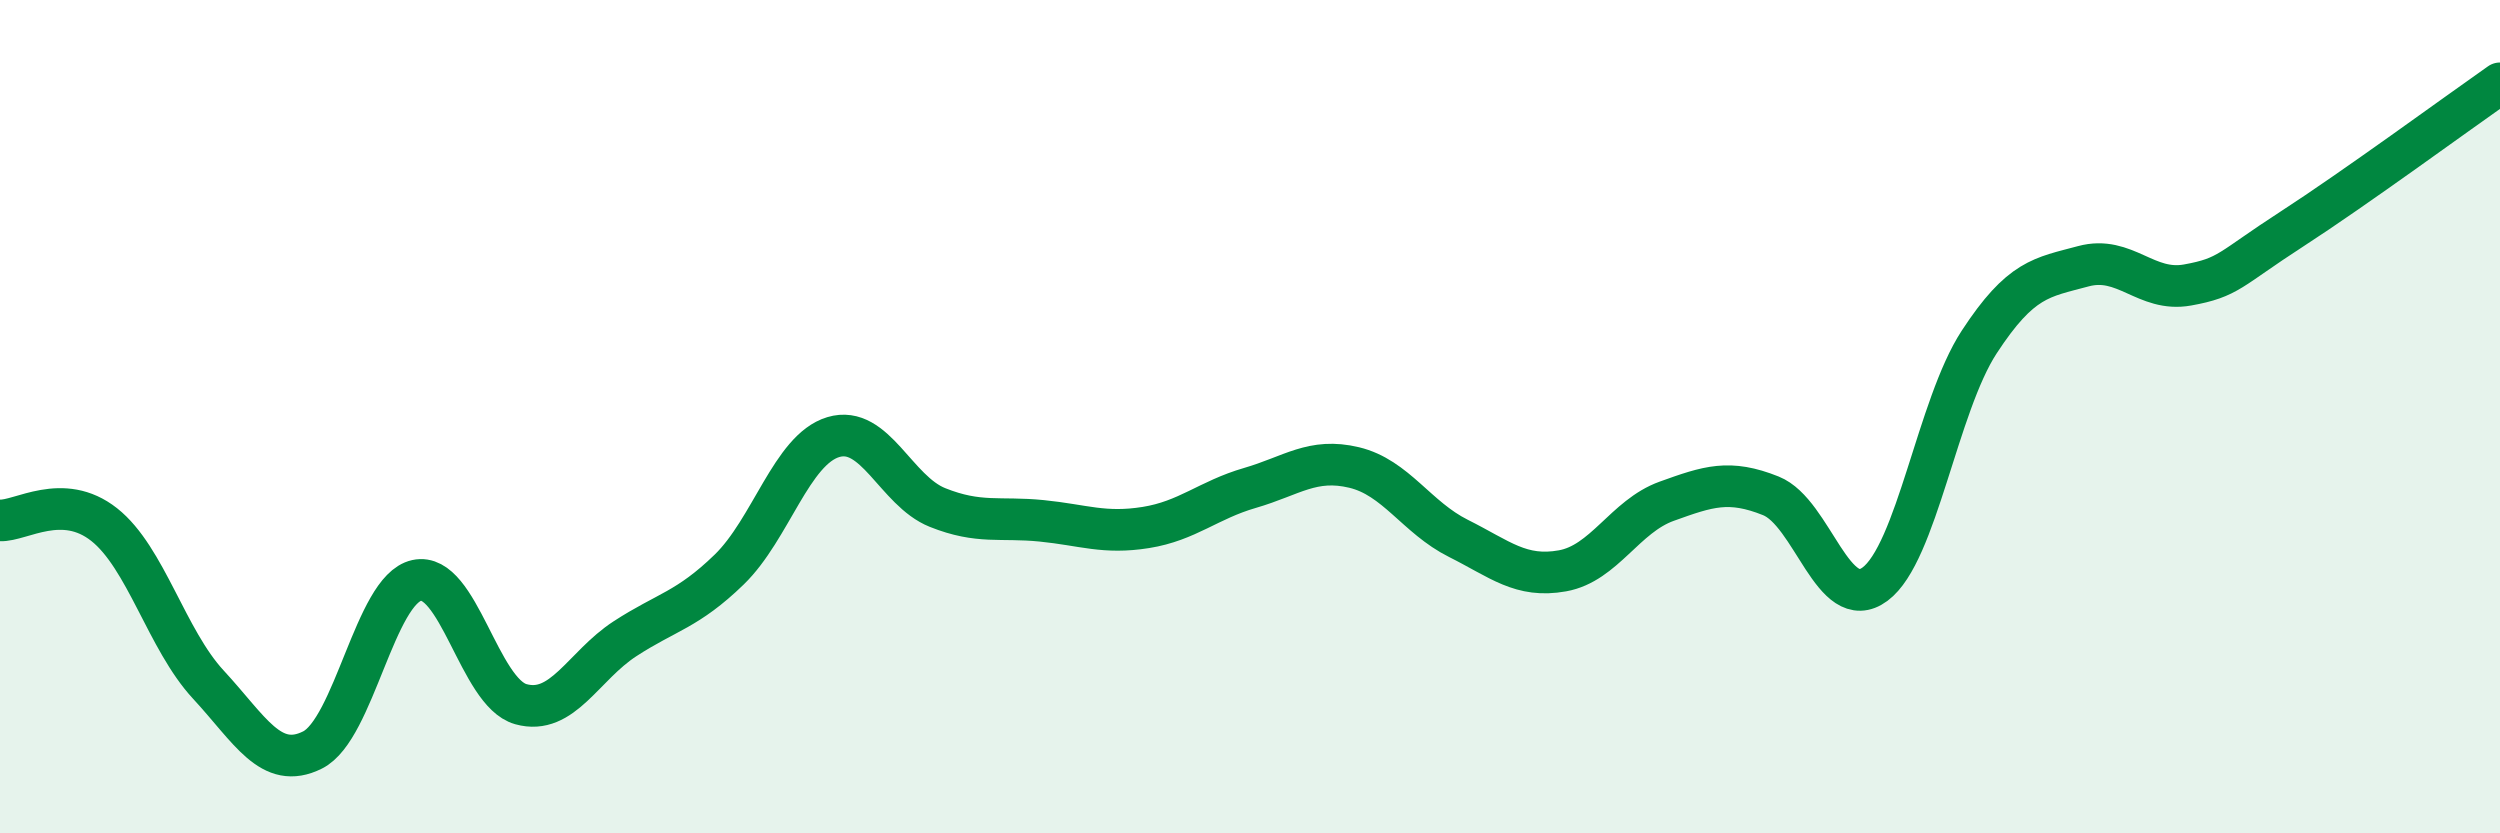
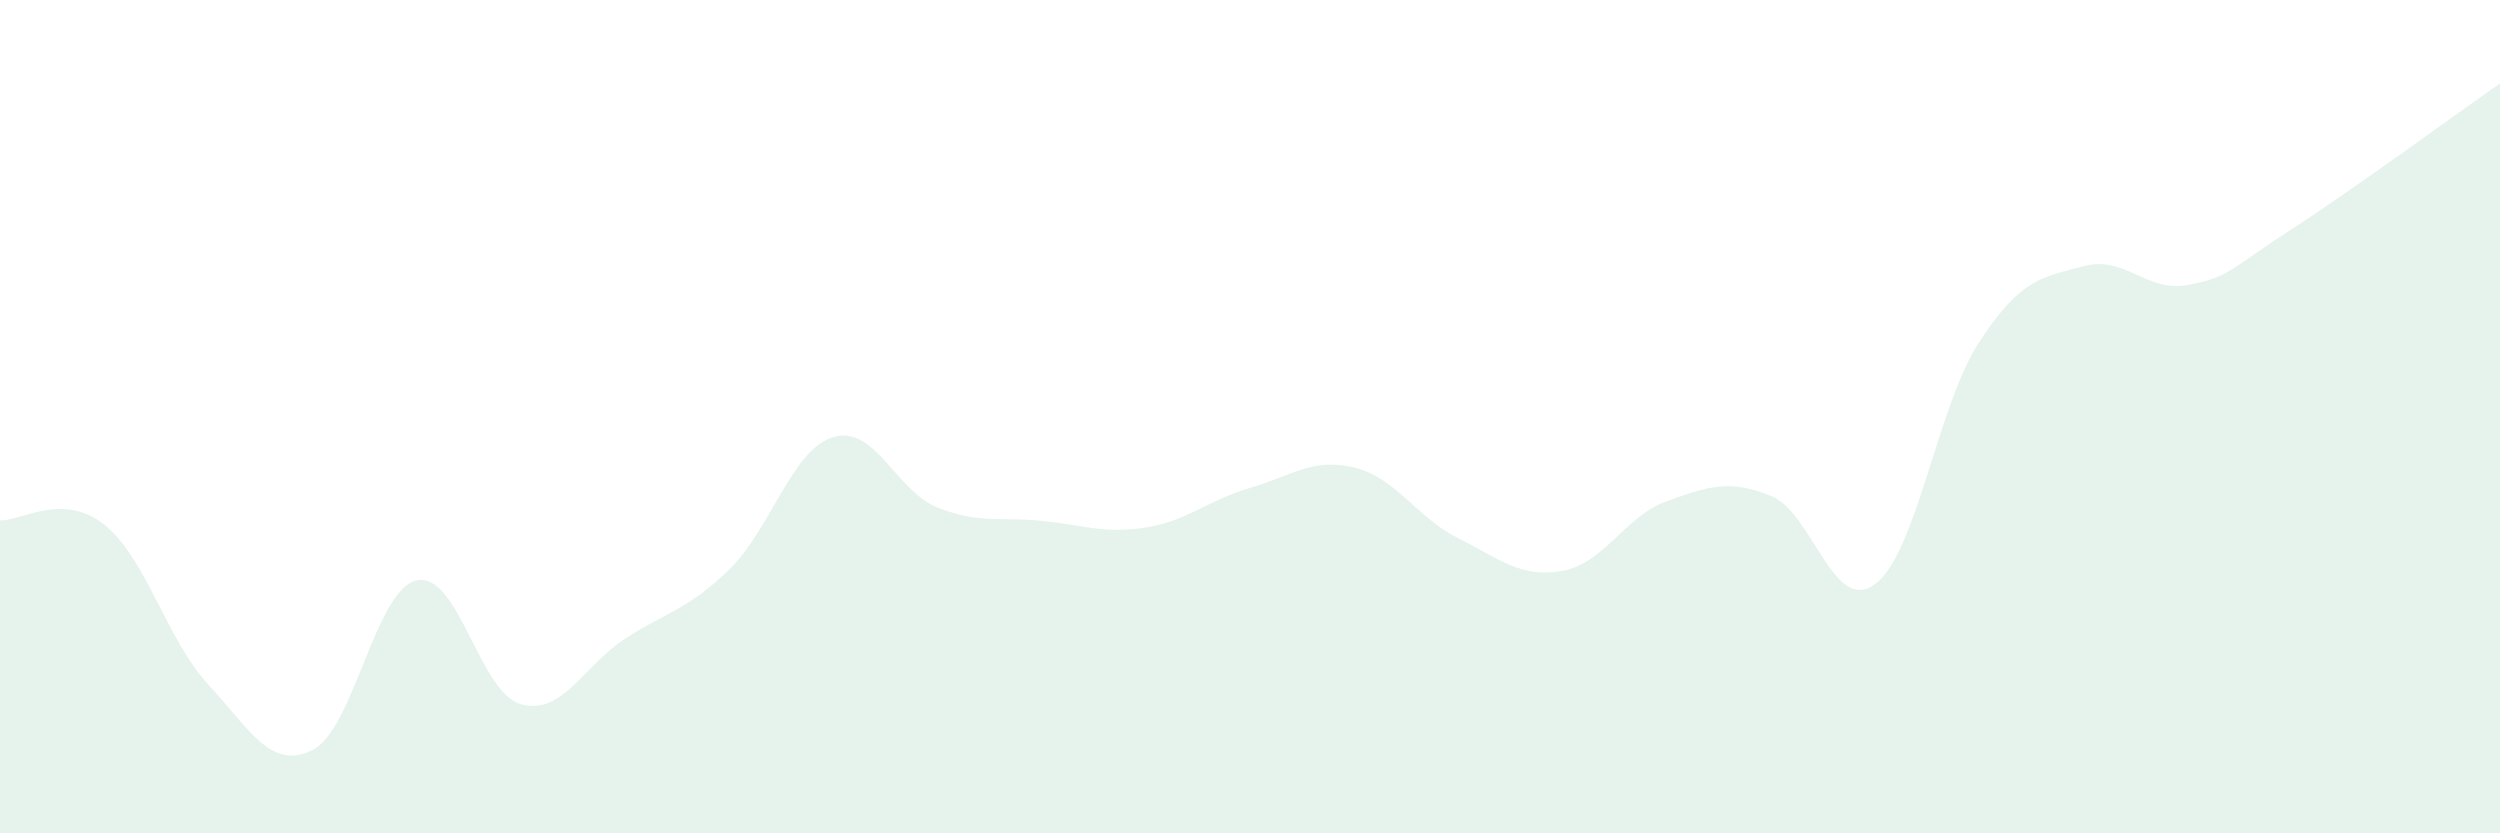
<svg xmlns="http://www.w3.org/2000/svg" width="60" height="20" viewBox="0 0 60 20">
  <path d="M 0,12.49 C 0.5,12.51 1.5,11.8 2.5,12.59 C 3.5,13.38 4,15.35 5,16.43 C 6,17.51 6.5,18.5 7.5,18 C 8.5,17.5 9,14.15 10,13.93 C 11,13.71 11.5,16.62 12.5,16.9 C 13.5,17.18 14,15.98 15,15.33 C 16,14.68 16.5,14.64 17.5,13.67 C 18.5,12.7 19,10.79 20,10.49 C 21,10.19 21.5,11.78 22.5,12.18 C 23.5,12.58 24,12.4 25,12.5 C 26,12.6 26.5,12.82 27.5,12.66 C 28.5,12.5 29,12 30,11.71 C 31,11.42 31.5,10.98 32.5,11.22 C 33.5,11.46 34,12.42 35,12.92 C 36,13.42 36.5,13.88 37.5,13.7 C 38.5,13.52 39,12.39 40,12.03 C 41,11.67 41.5,11.5 42.5,11.9 C 43.5,12.3 44,14.76 45,14.02 C 46,13.28 46.5,9.74 47.5,8.21 C 48.5,6.68 49,6.66 50,6.39 C 51,6.12 51.5,7.02 52.5,6.84 C 53.5,6.66 53.5,6.47 55,5.5 C 56.5,4.53 59,2.7 60,2L60 20L0 20Z" fill="#008740" opacity="0.1" stroke-linecap="round" stroke-linejoin="round" />
-   <path d="M 0,12.49 C 0.5,12.51 1.5,11.8 2.5,12.59 C 3.5,13.38 4,15.35 5,16.43 C 6,17.51 6.5,18.5 7.5,18 C 8.5,17.5 9,14.15 10,13.93 C 11,13.71 11.5,16.62 12.5,16.9 C 13.5,17.18 14,15.98 15,15.33 C 16,14.68 16.5,14.64 17.5,13.67 C 18.5,12.7 19,10.79 20,10.49 C 21,10.19 21.5,11.78 22.5,12.18 C 23.5,12.58 24,12.4 25,12.5 C 26,12.6 26.5,12.82 27.5,12.66 C 28.5,12.5 29,12 30,11.71 C 31,11.42 31.5,10.98 32.5,11.22 C 33.5,11.46 34,12.42 35,12.92 C 36,13.42 36.5,13.88 37.5,13.7 C 38.5,13.52 39,12.39 40,12.03 C 41,11.67 41.5,11.5 42.5,11.9 C 43.5,12.3 44,14.76 45,14.02 C 46,13.28 46.5,9.74 47.5,8.21 C 48.5,6.68 49,6.66 50,6.39 C 51,6.12 51.5,7.02 52.5,6.84 C 53.5,6.66 53.5,6.47 55,5.5 C 56.5,4.53 59,2.7 60,2" stroke="#008740" stroke-width="1" fill="none" stroke-linecap="round" stroke-linejoin="round" />
</svg>